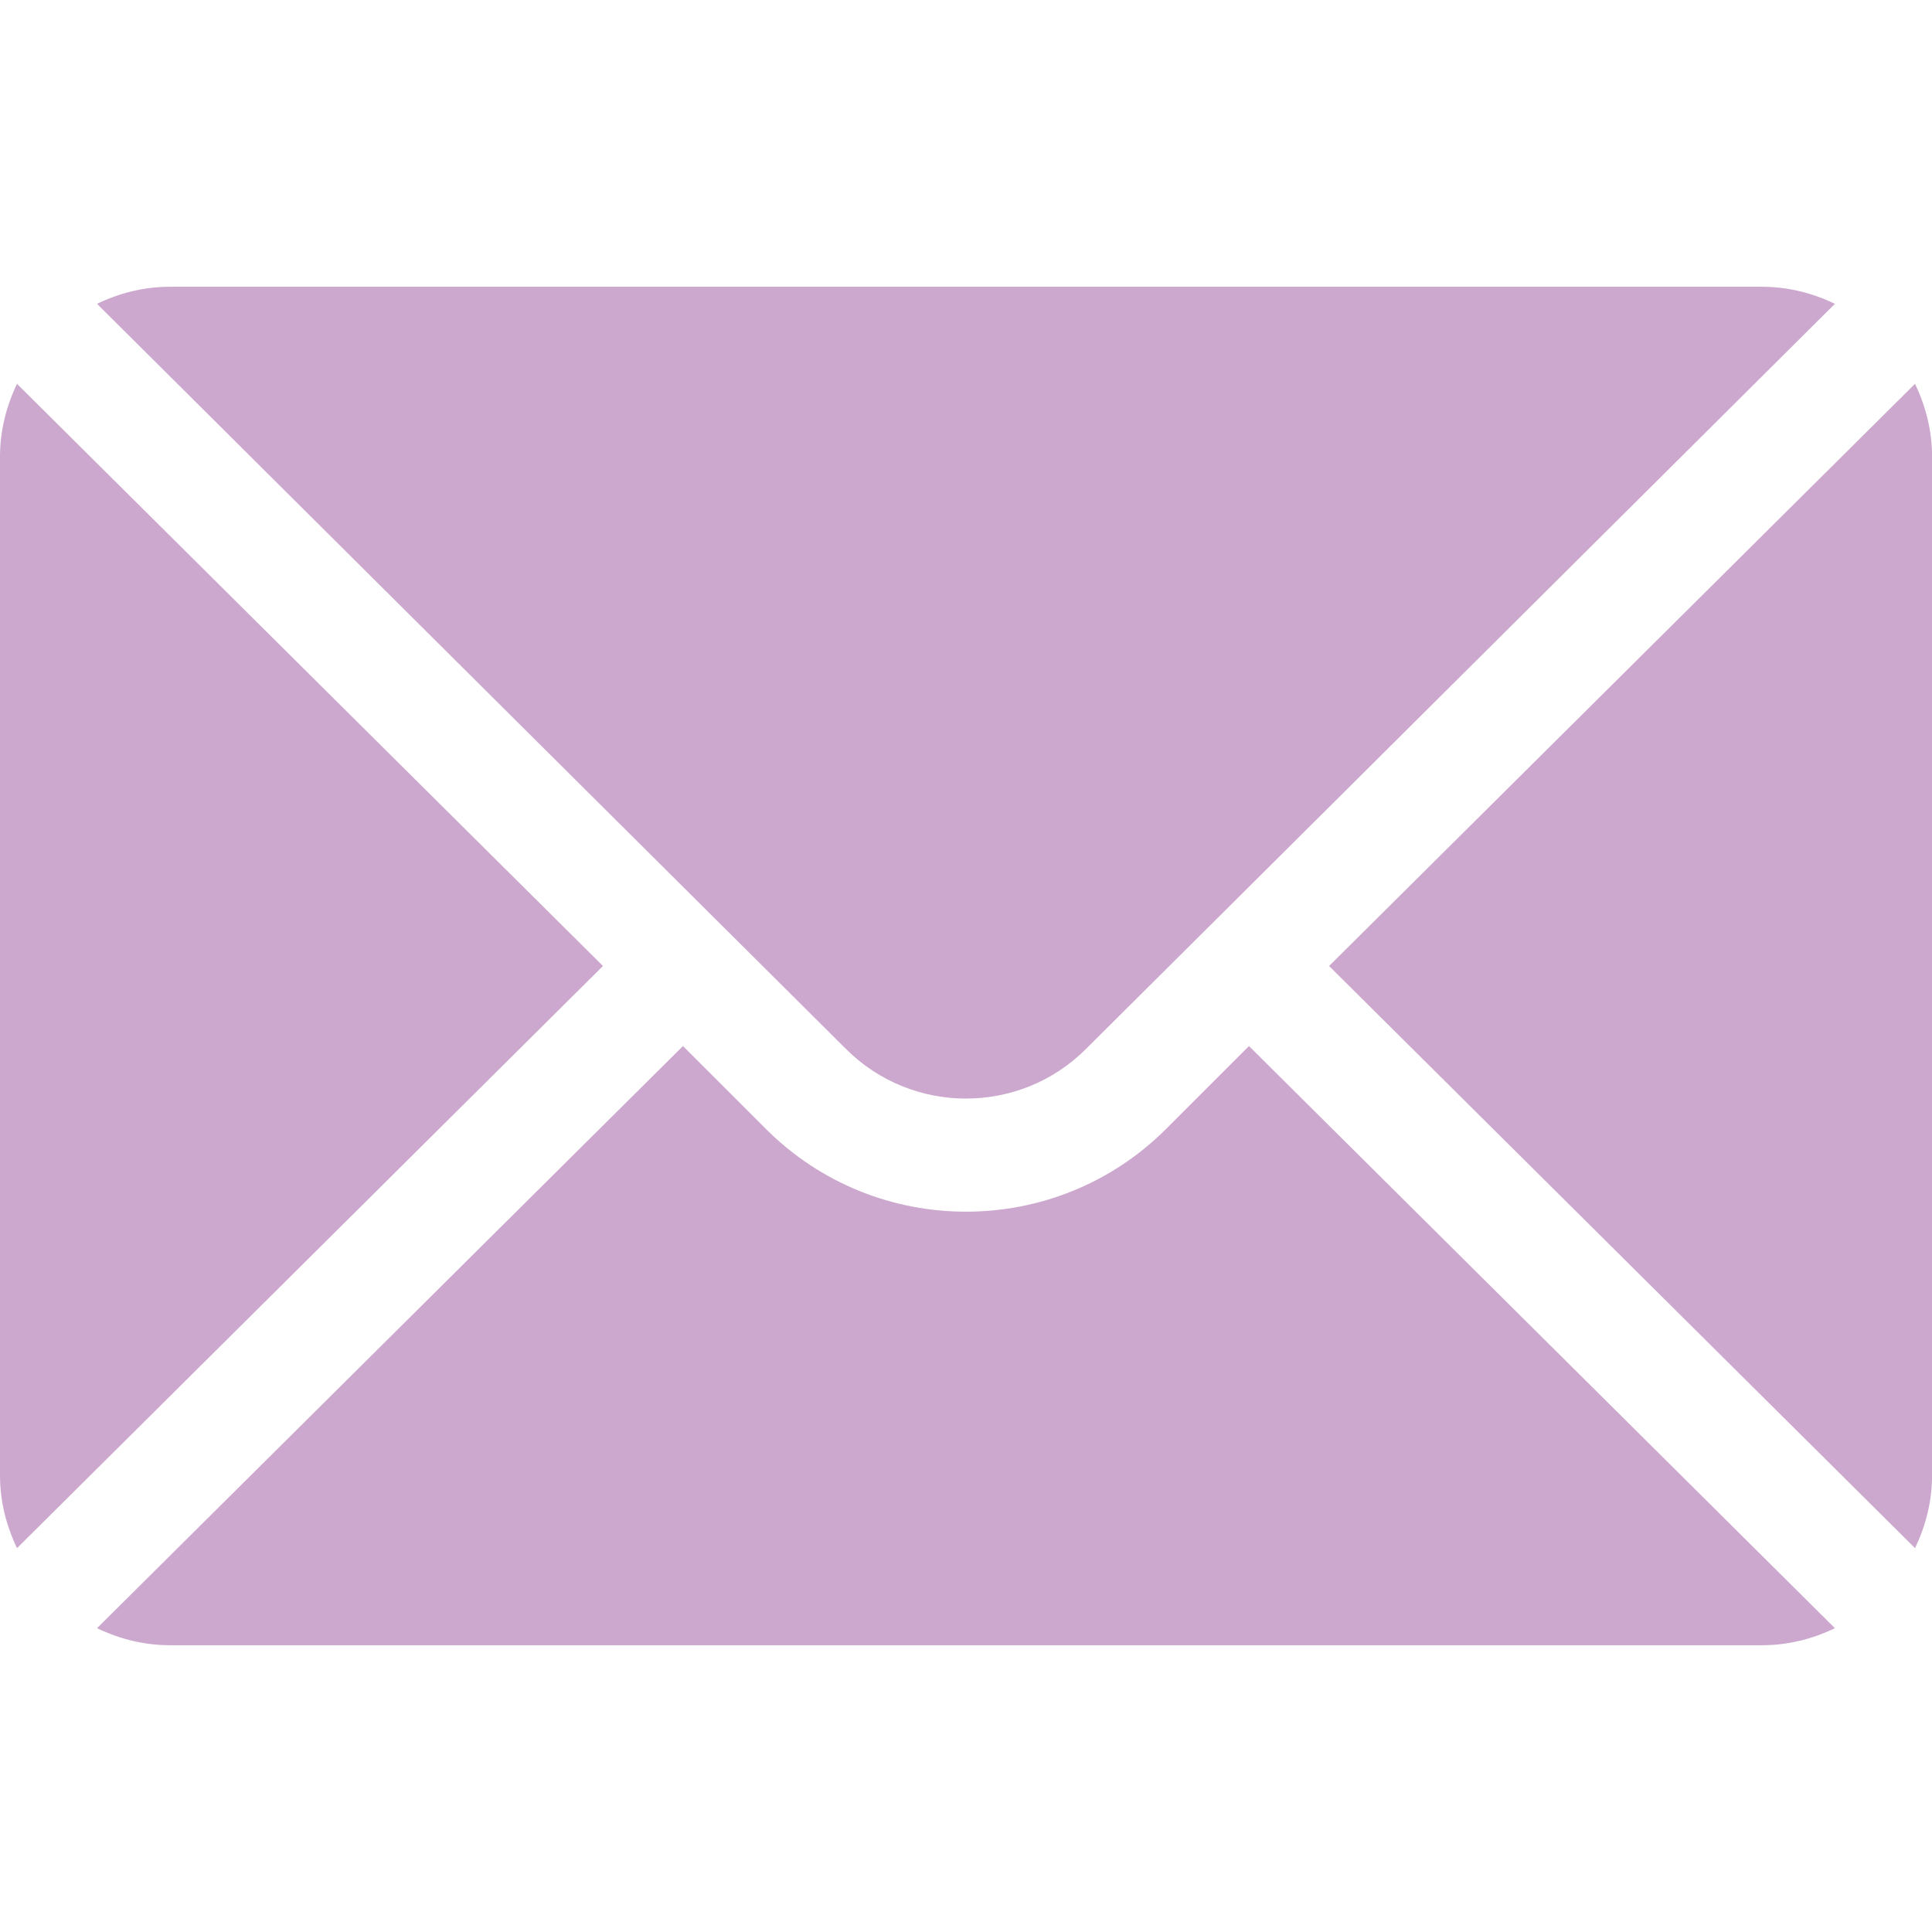
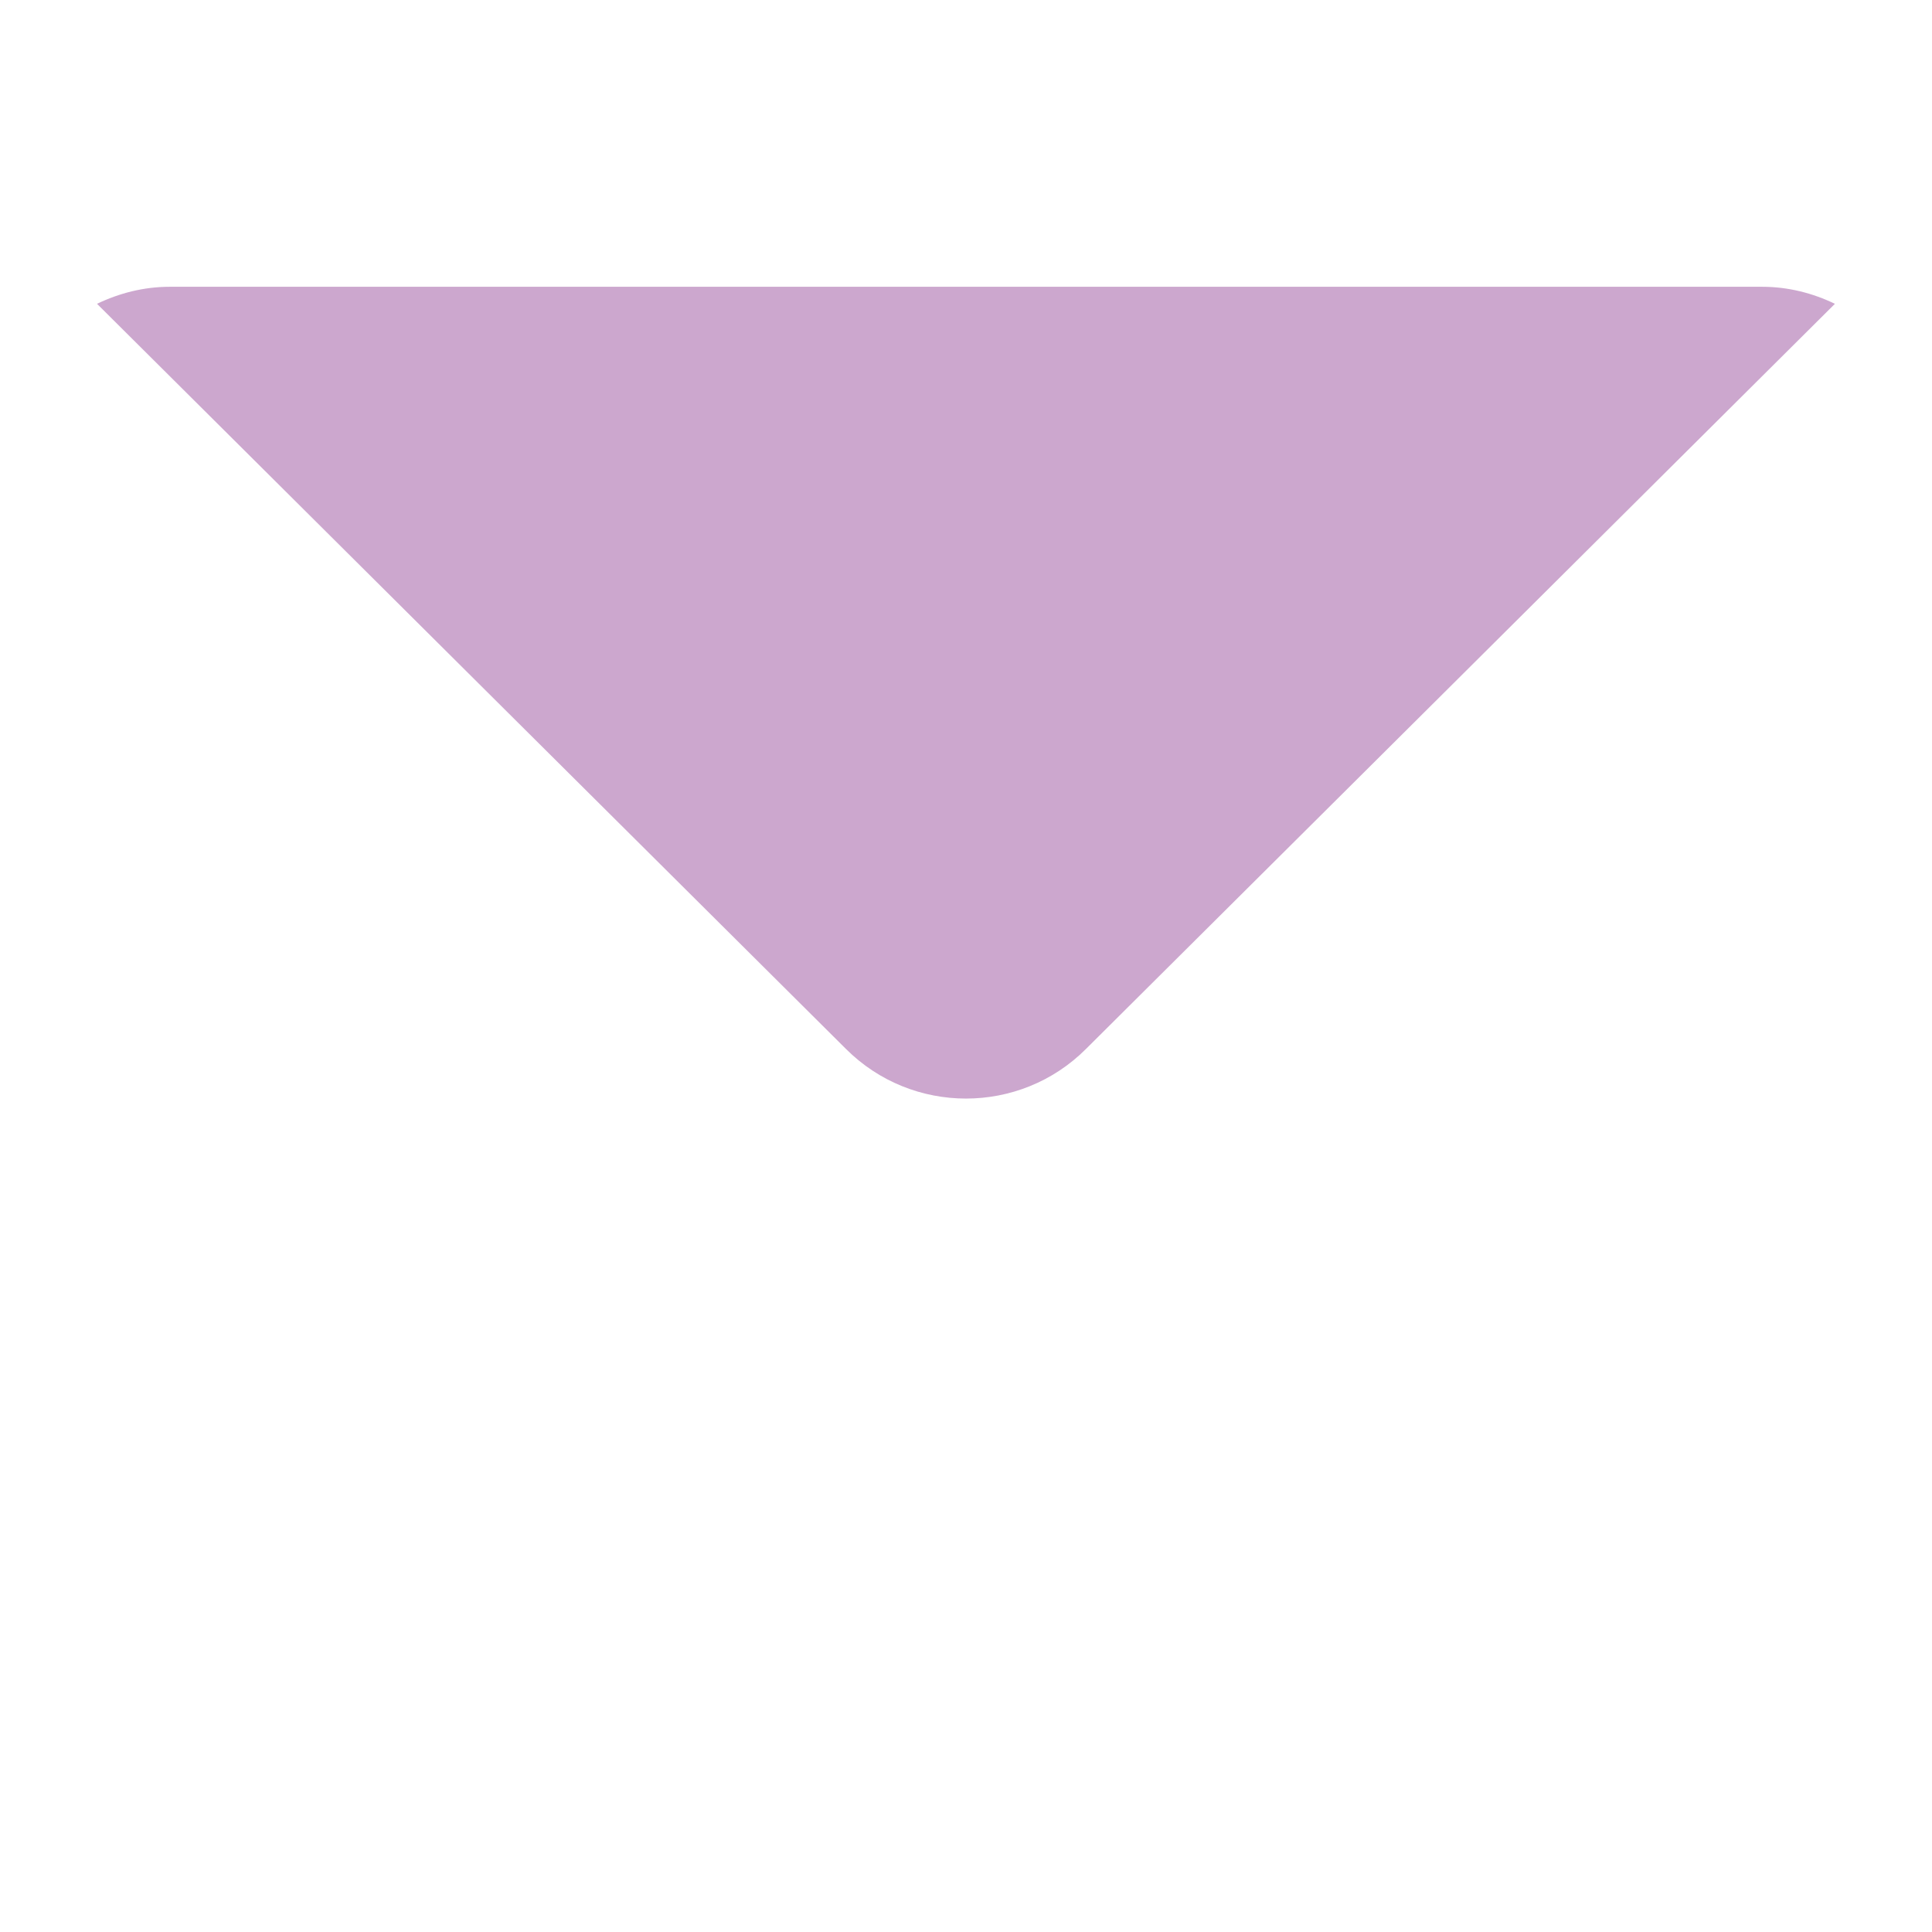
<svg xmlns="http://www.w3.org/2000/svg" width="32" height="32" viewBox="0 0 32 32" fill="none">
  <g clip-path="url(#clip0_76_564)">
-     <path d="M31.719 6.357L22.014 16L31.719 25.642C31.894 25.276 32.001 24.87 32.001 24.437V7.562C32.001 7.129 31.894 6.724 31.719 6.357Z" fill="#CCA7CE" />
    <path d="M29.187 4.75H2.812C2.379 4.75 1.974 4.856 1.607 5.032L14.011 17.373C15.108 18.47 16.892 18.47 17.988 17.373L30.392 5.032C30.026 4.856 29.62 4.75 29.187 4.75Z" fill="#CCA7CE" />
-     <path d="M0.282 6.358C0.106 6.724 0 7.13 0 7.563V24.438C0 24.87 0.106 25.276 0.282 25.642L9.987 16L0.282 6.358Z" fill="#CCA7CE" />
-     <path d="M20.687 17.326L19.314 18.699C17.487 20.526 14.513 20.526 12.686 18.699L11.312 17.326L1.607 26.968C1.974 27.144 2.379 27.25 2.812 27.25H29.187C29.62 27.25 30.026 27.144 30.392 26.968L20.687 17.326Z" fill="#CCA7CE" />
  </g>
  <defs>
    <clipPath id="clip0_76_564">
      <rect width="32" height="32" fill="white" />
    </clipPath>
  </defs>
</svg>